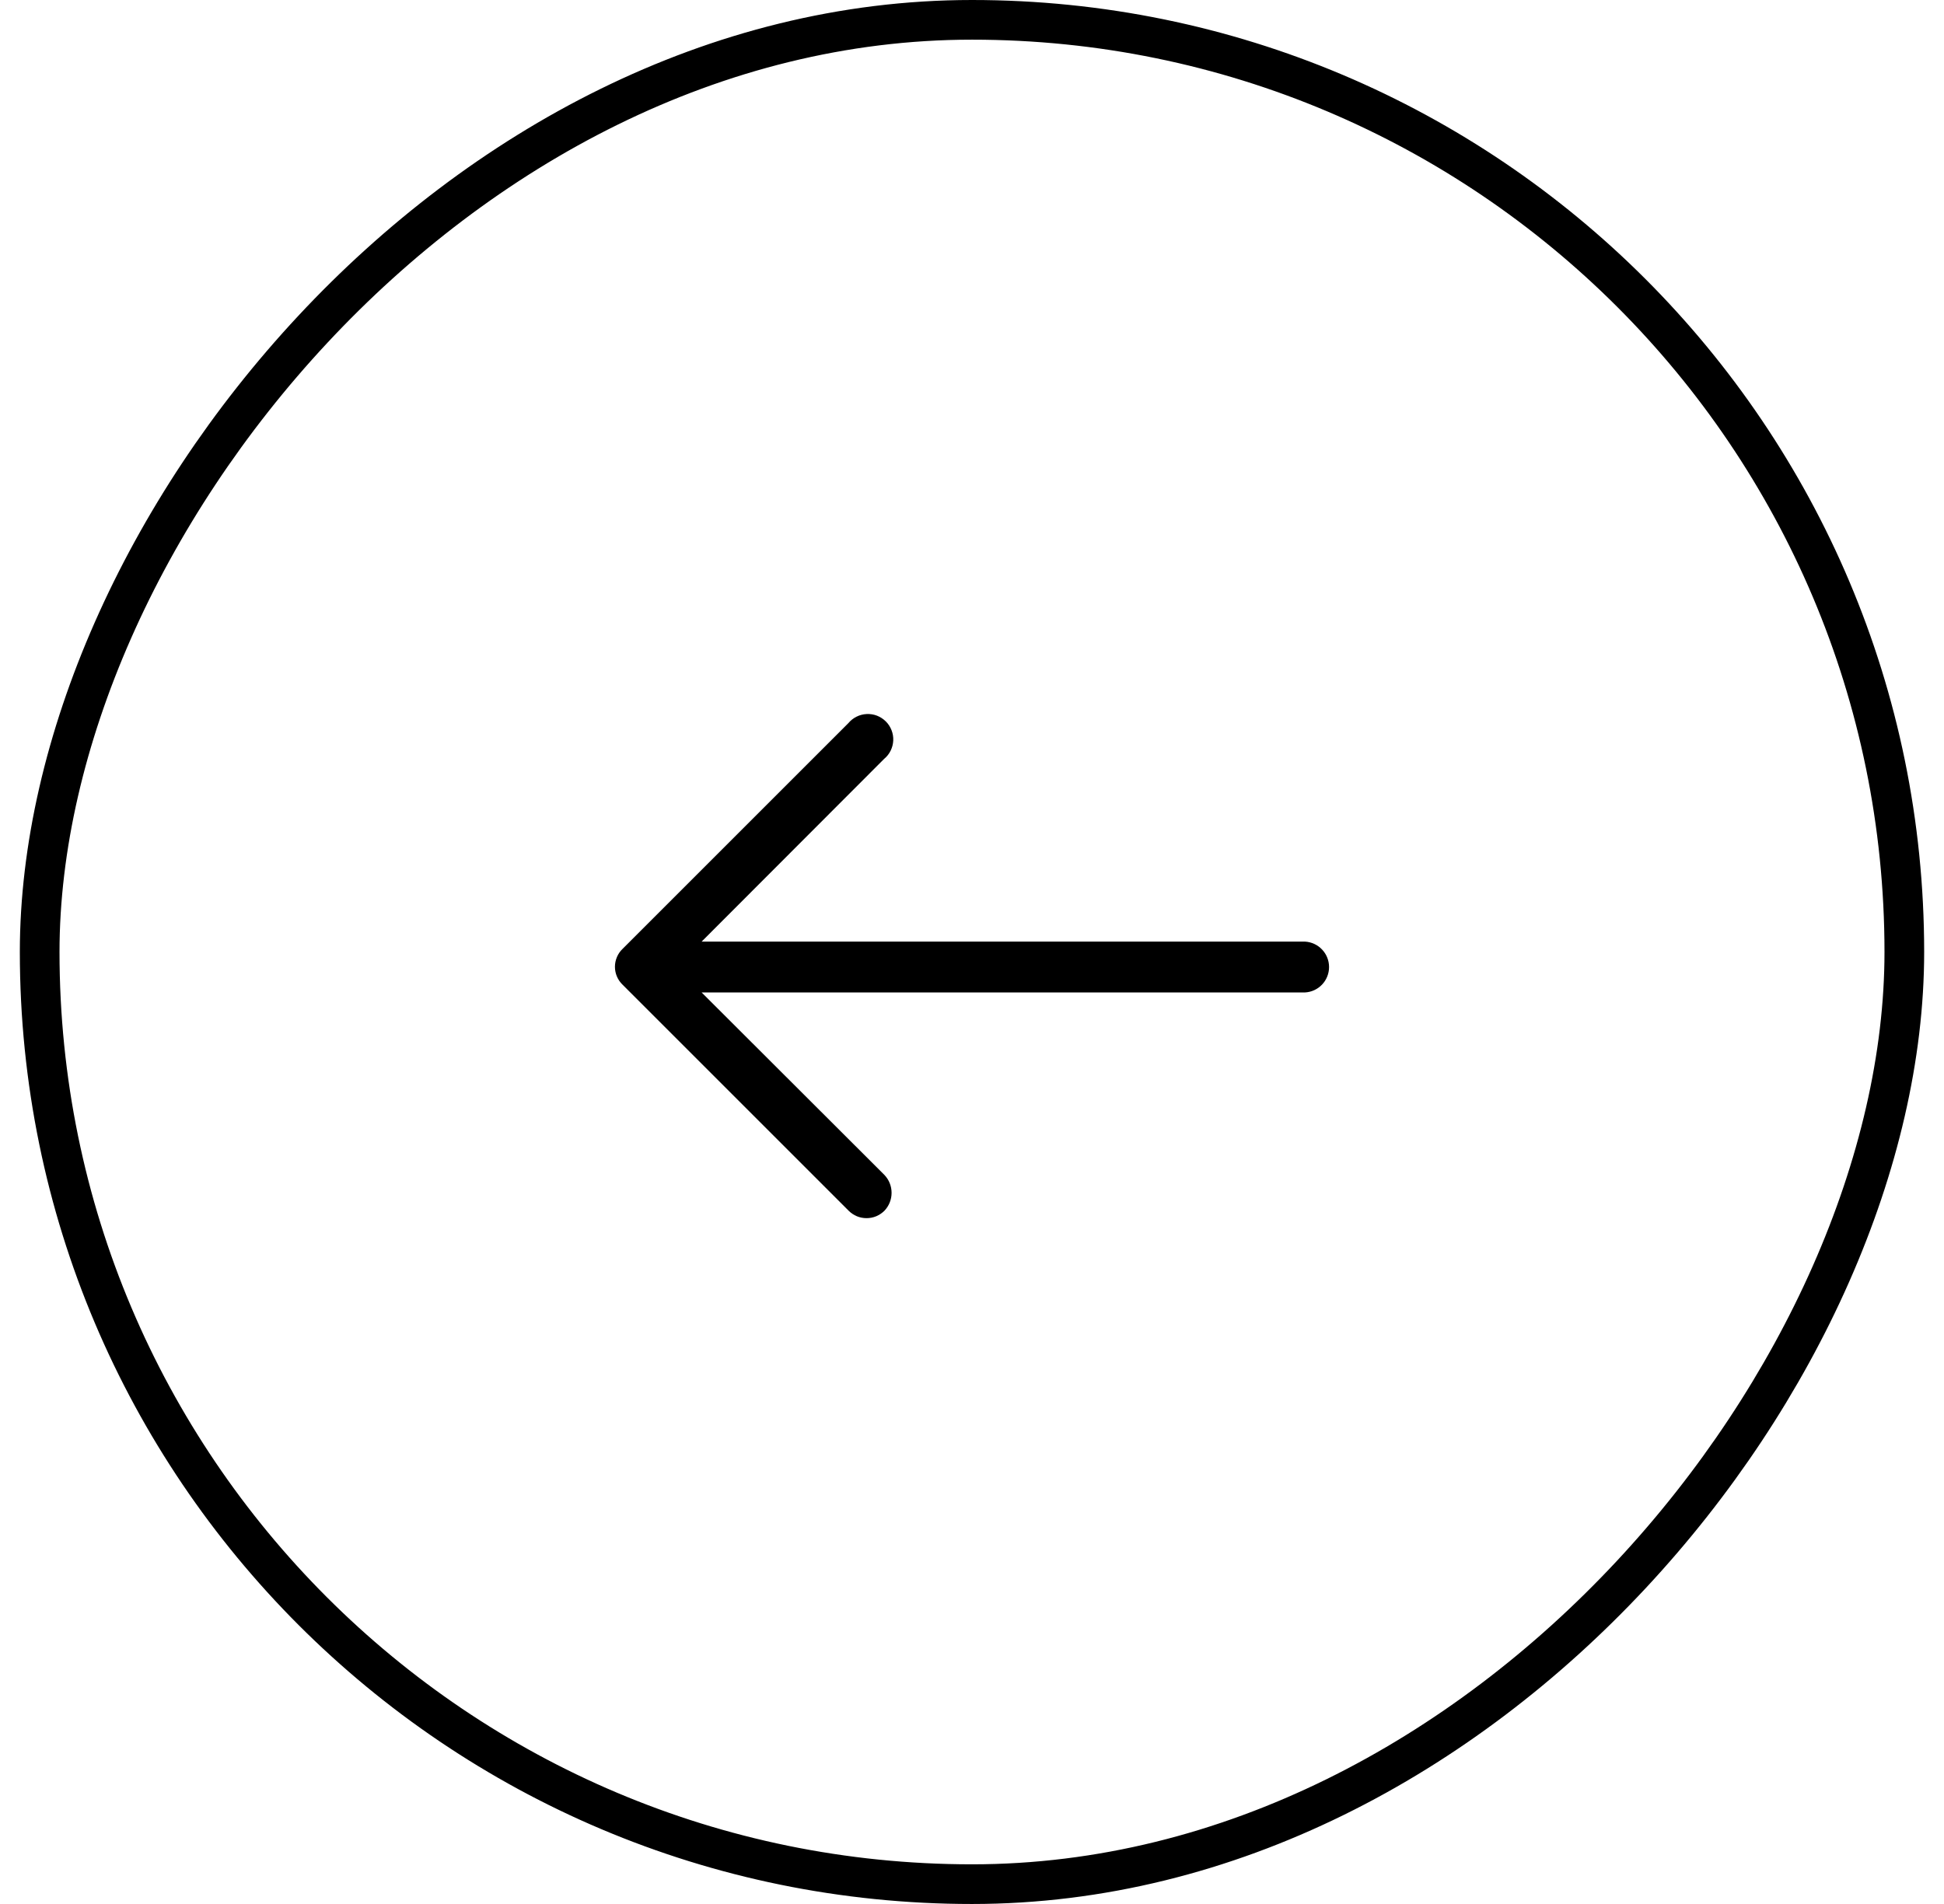
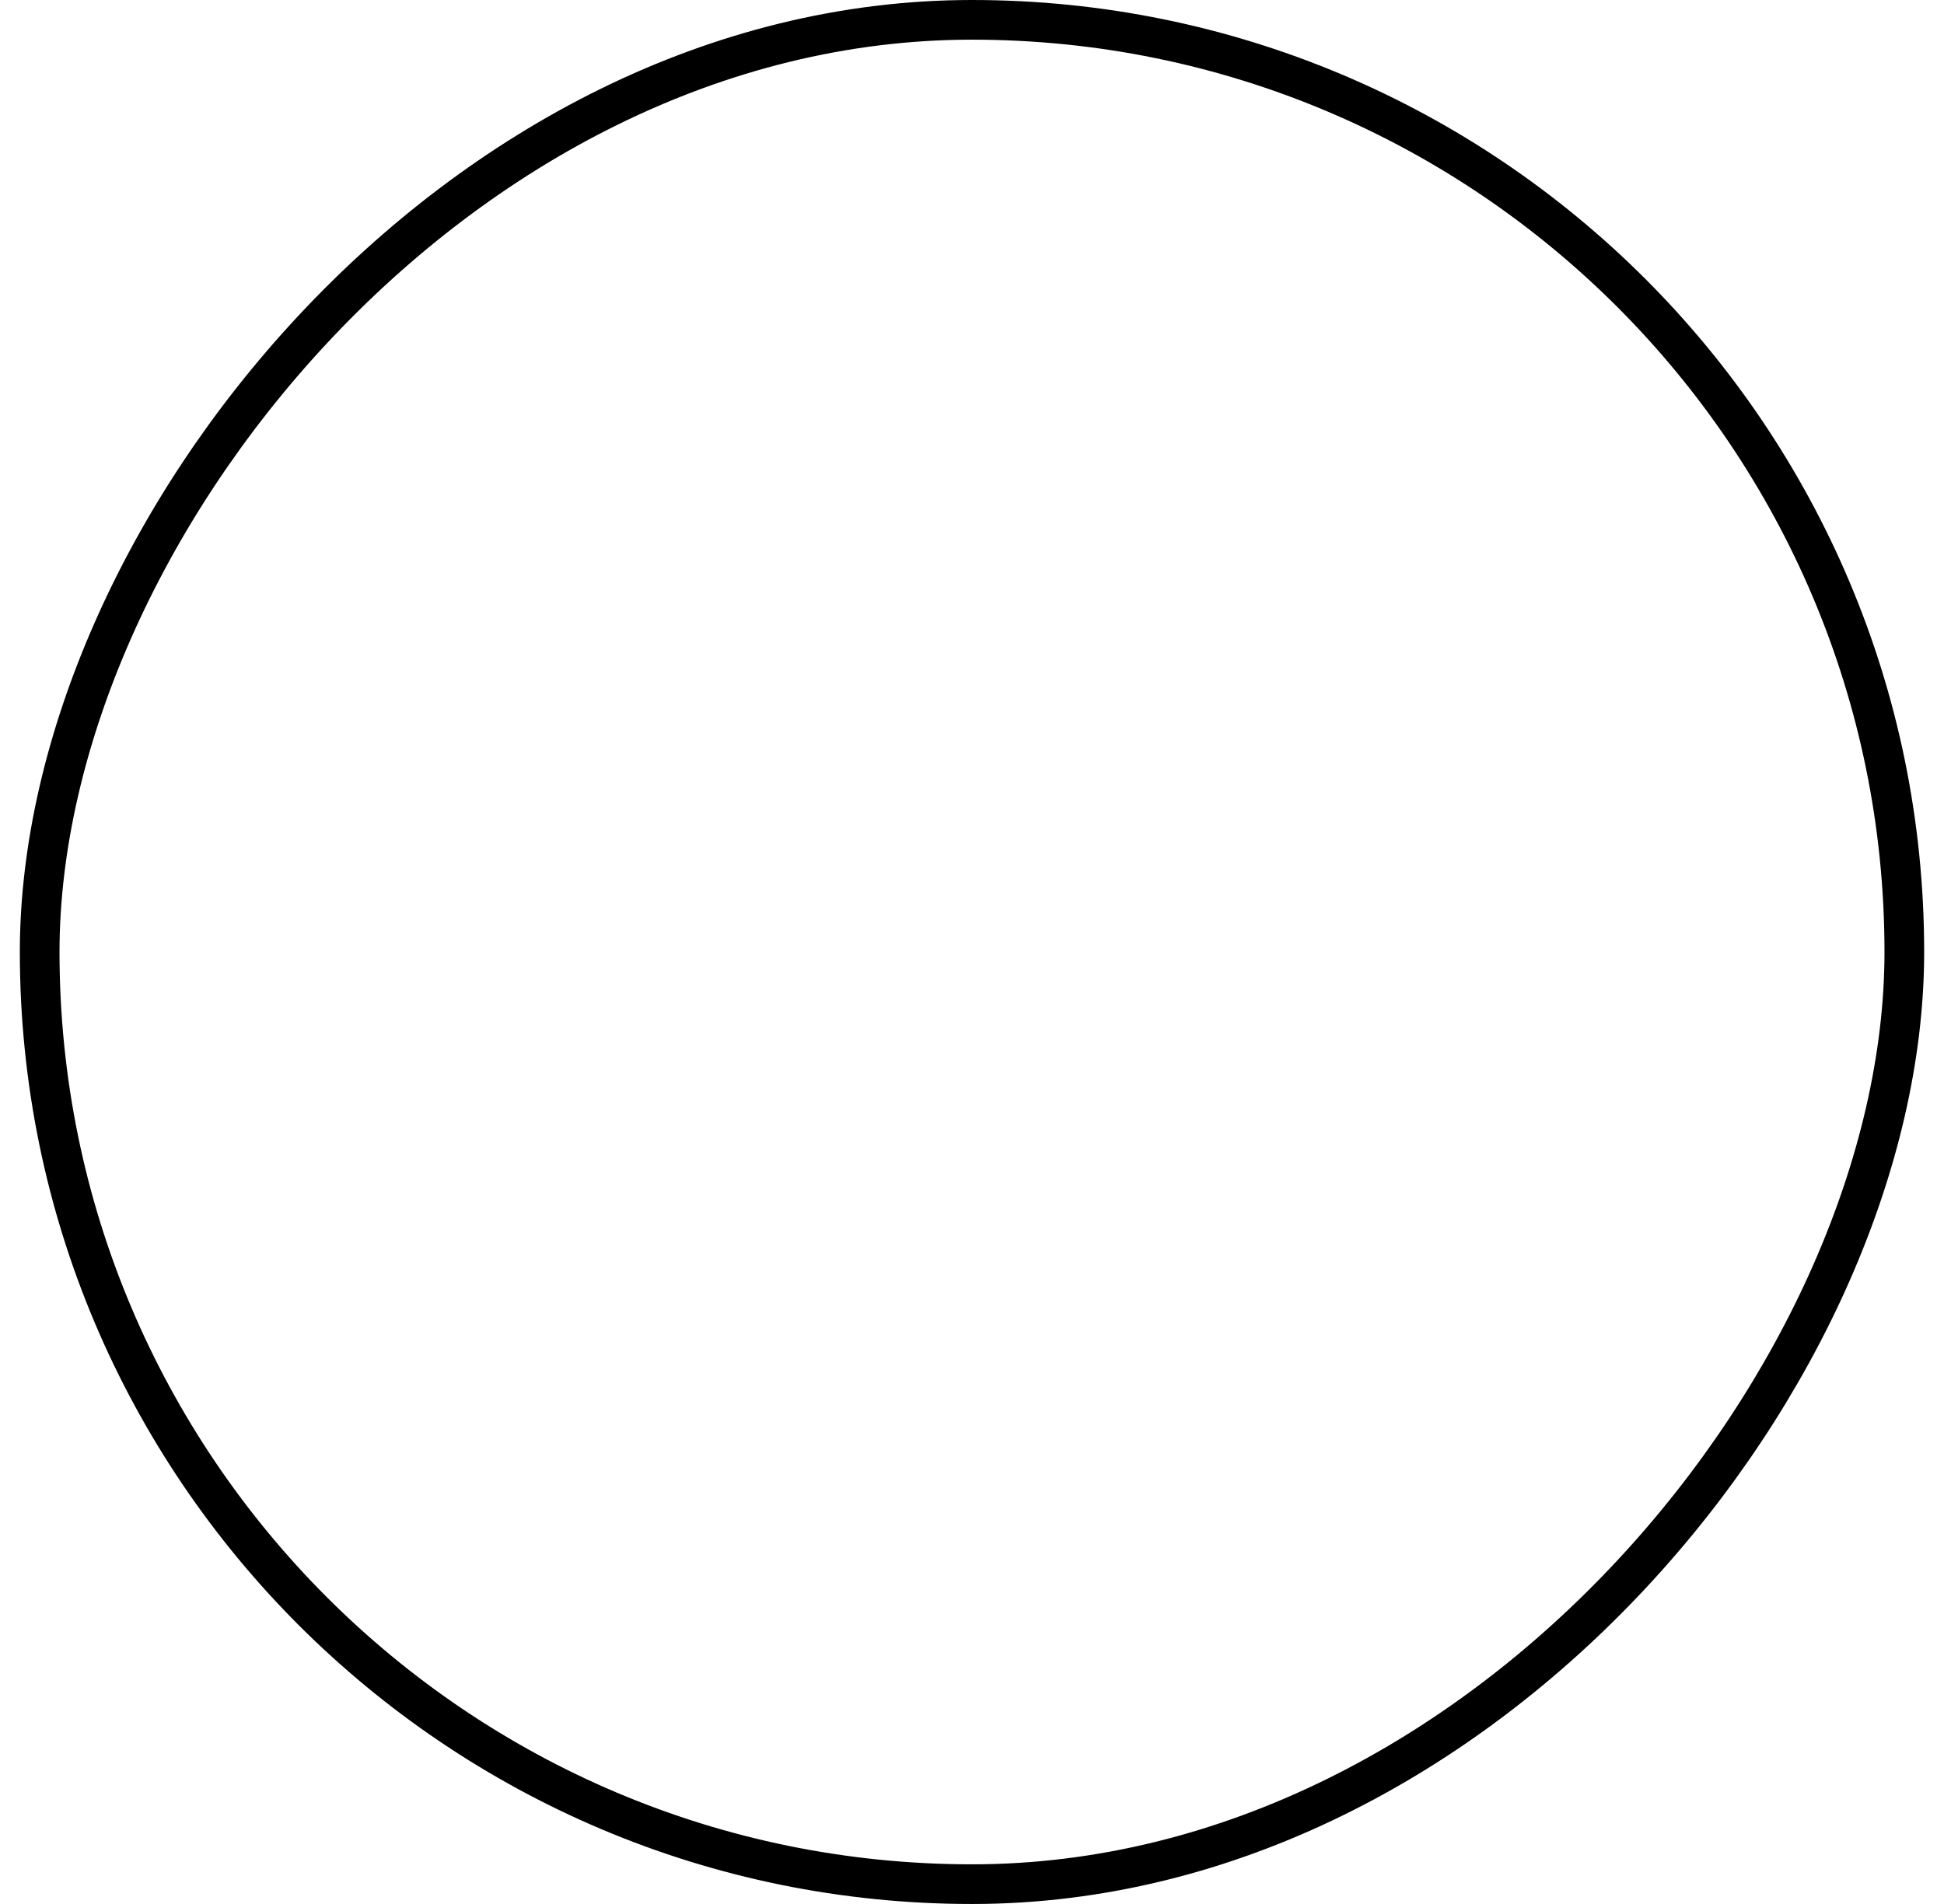
<svg xmlns="http://www.w3.org/2000/svg" width="49" height="48" viewBox="0 0 49 48" fill="none">
  <g id="Left">
    <rect id="Rectangle 251" x="-0.5" y="0.5" width="47" height="47" rx="23.5" transform="matrix(-1 0 0 1 47.5 0)" stroke="black" />
-     <path id="arrow-right" d="M21.384 18.23C21.441 18.162 21.511 18.106 21.591 18.067C21.671 18.027 21.758 18.005 21.846 18.001C21.935 17.997 22.024 18.011 22.107 18.043C22.19 18.076 22.265 18.125 22.328 18.188C22.391 18.25 22.44 18.326 22.472 18.409C22.505 18.492 22.519 18.58 22.515 18.669C22.511 18.758 22.488 18.845 22.449 18.925C22.41 19.004 22.354 19.075 22.285 19.132L17.685 23.738H32.892C33.056 23.747 33.211 23.818 33.324 23.938C33.437 24.057 33.5 24.215 33.5 24.379C33.5 24.544 33.437 24.702 33.324 24.821C33.211 24.94 33.056 25.012 32.892 25.02H17.685L22.293 29.621C22.409 29.743 22.473 29.904 22.473 30.072C22.473 30.24 22.409 30.401 22.293 30.523C22.233 30.582 22.163 30.629 22.086 30.662C22.009 30.694 21.926 30.71 21.842 30.71C21.758 30.71 21.675 30.694 21.598 30.662C21.52 30.629 21.45 30.582 21.391 30.523L15.692 24.824C15.631 24.765 15.583 24.695 15.55 24.618C15.517 24.541 15.5 24.457 15.5 24.373C15.5 24.289 15.517 24.206 15.55 24.128C15.583 24.05 15.631 23.98 15.692 23.922L21.384 18.23Z" fill="black" />
  </g>
</svg>